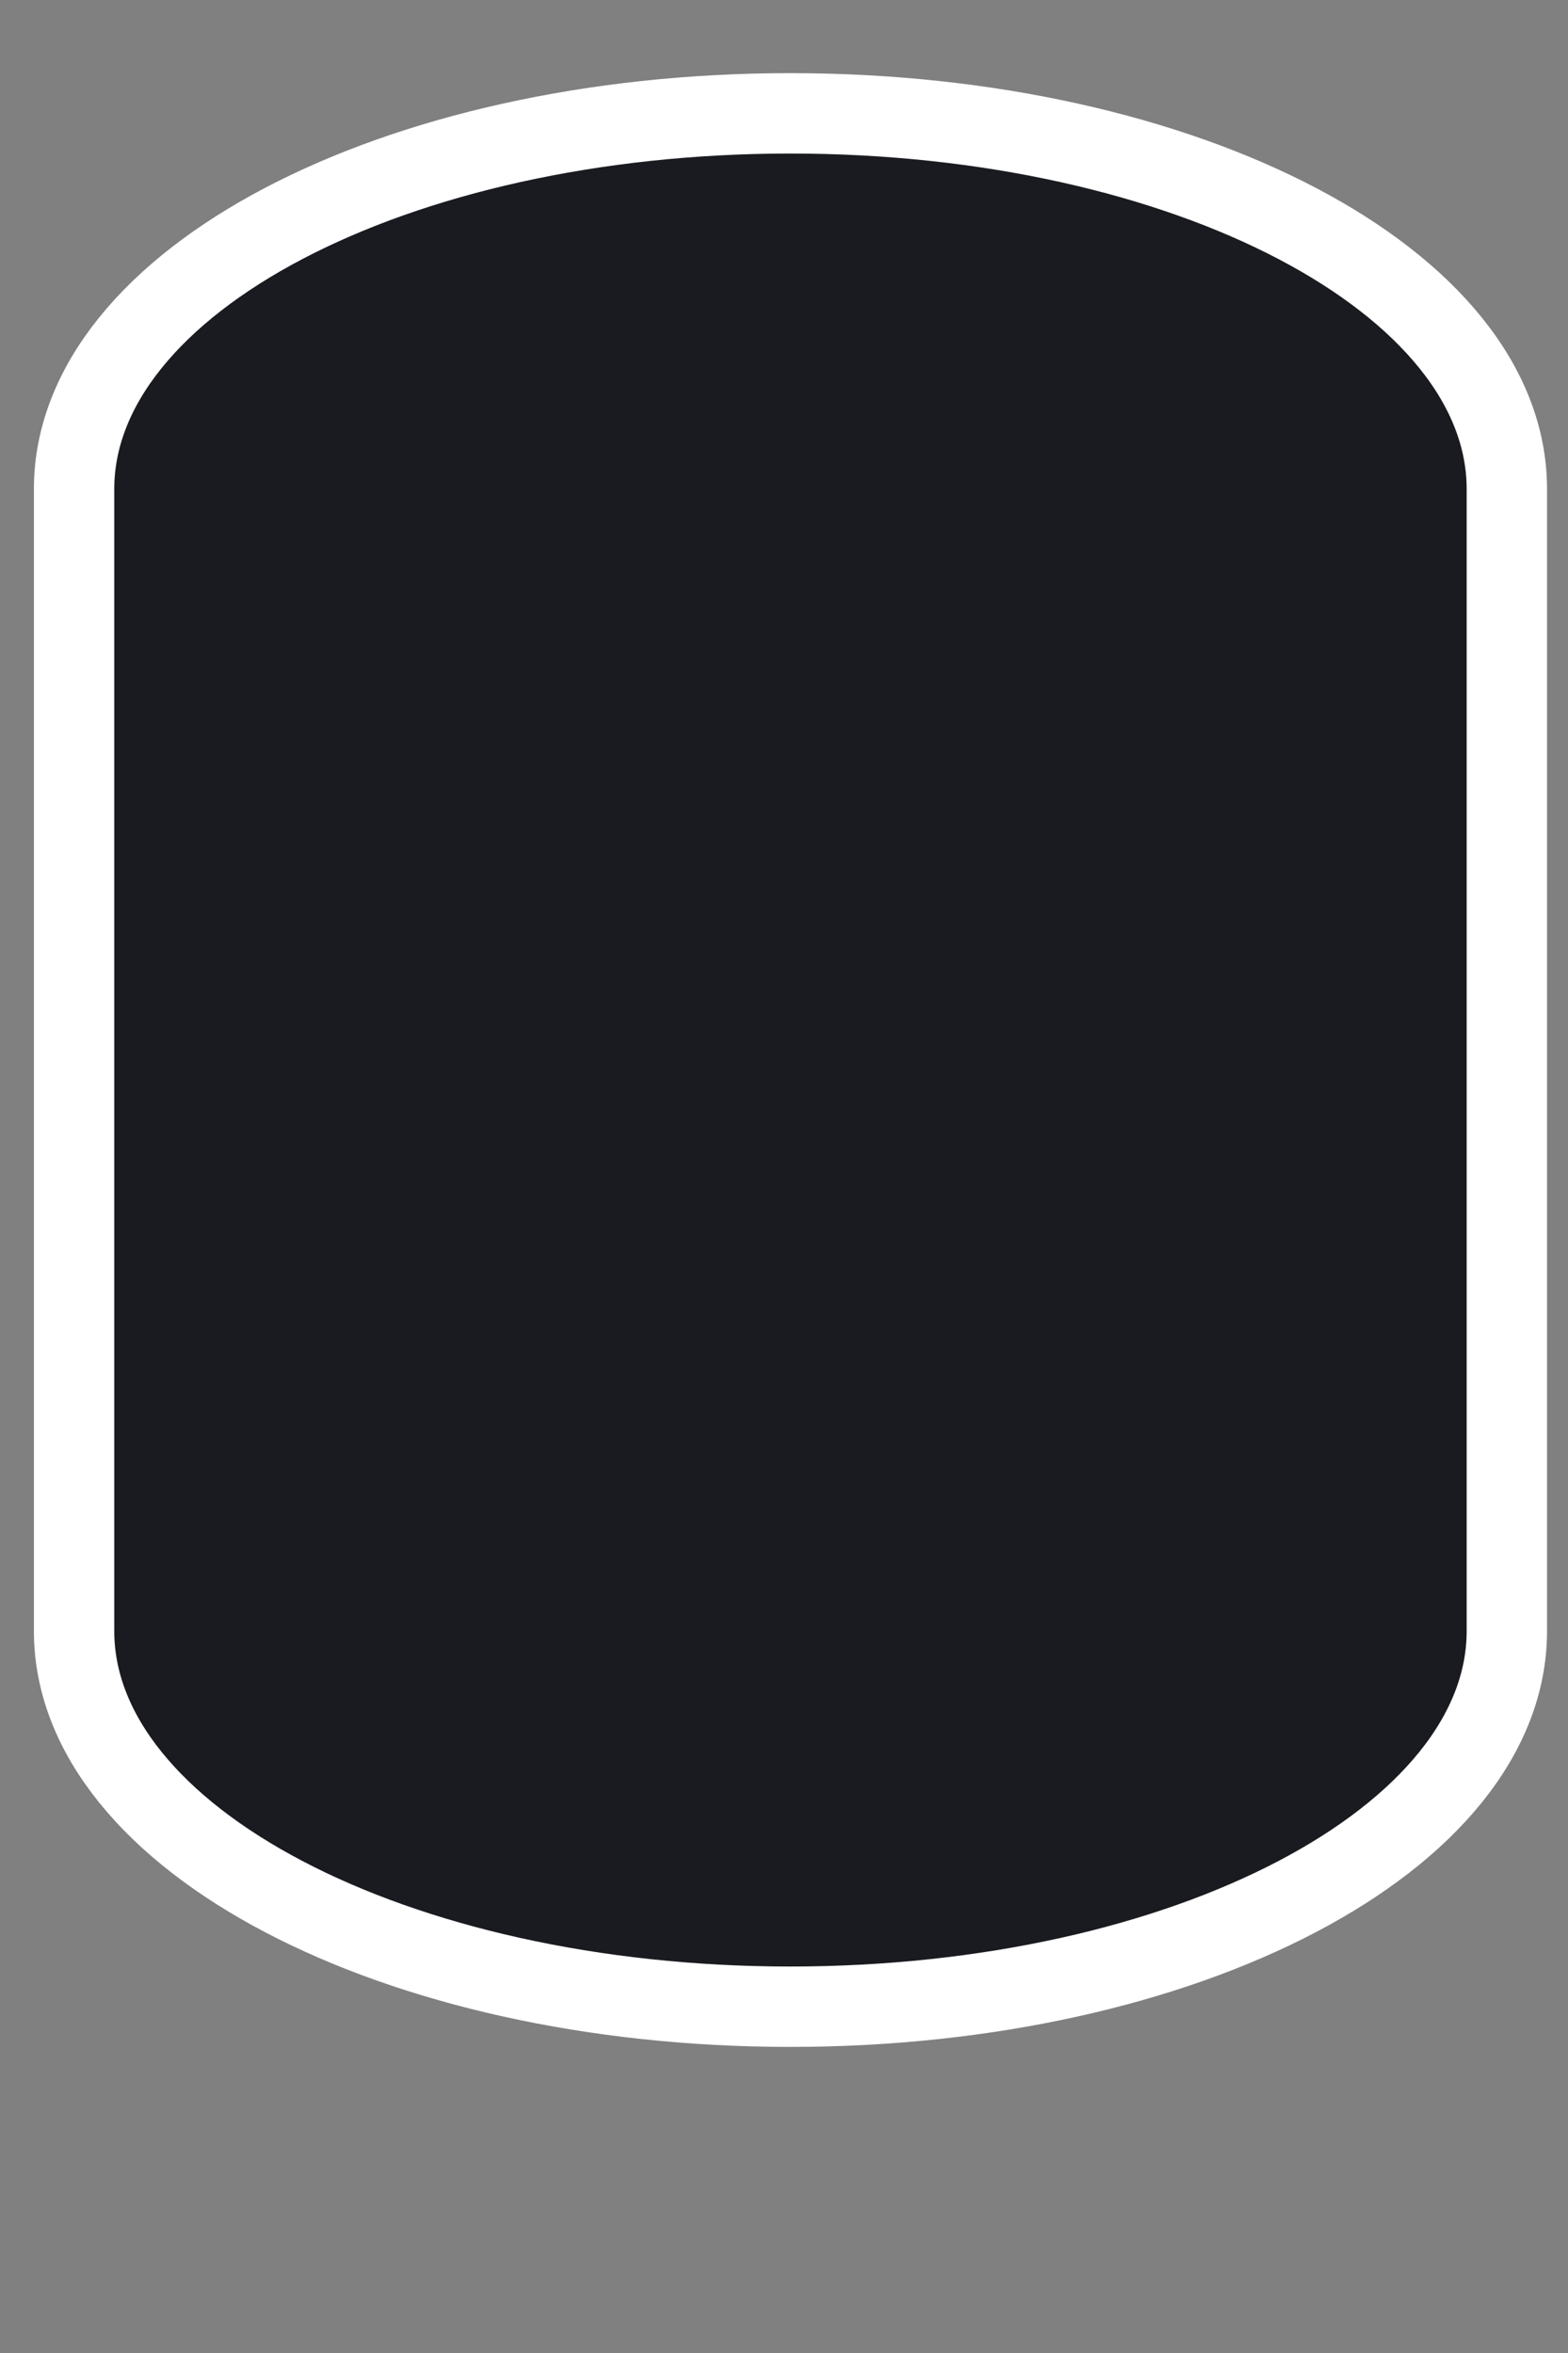
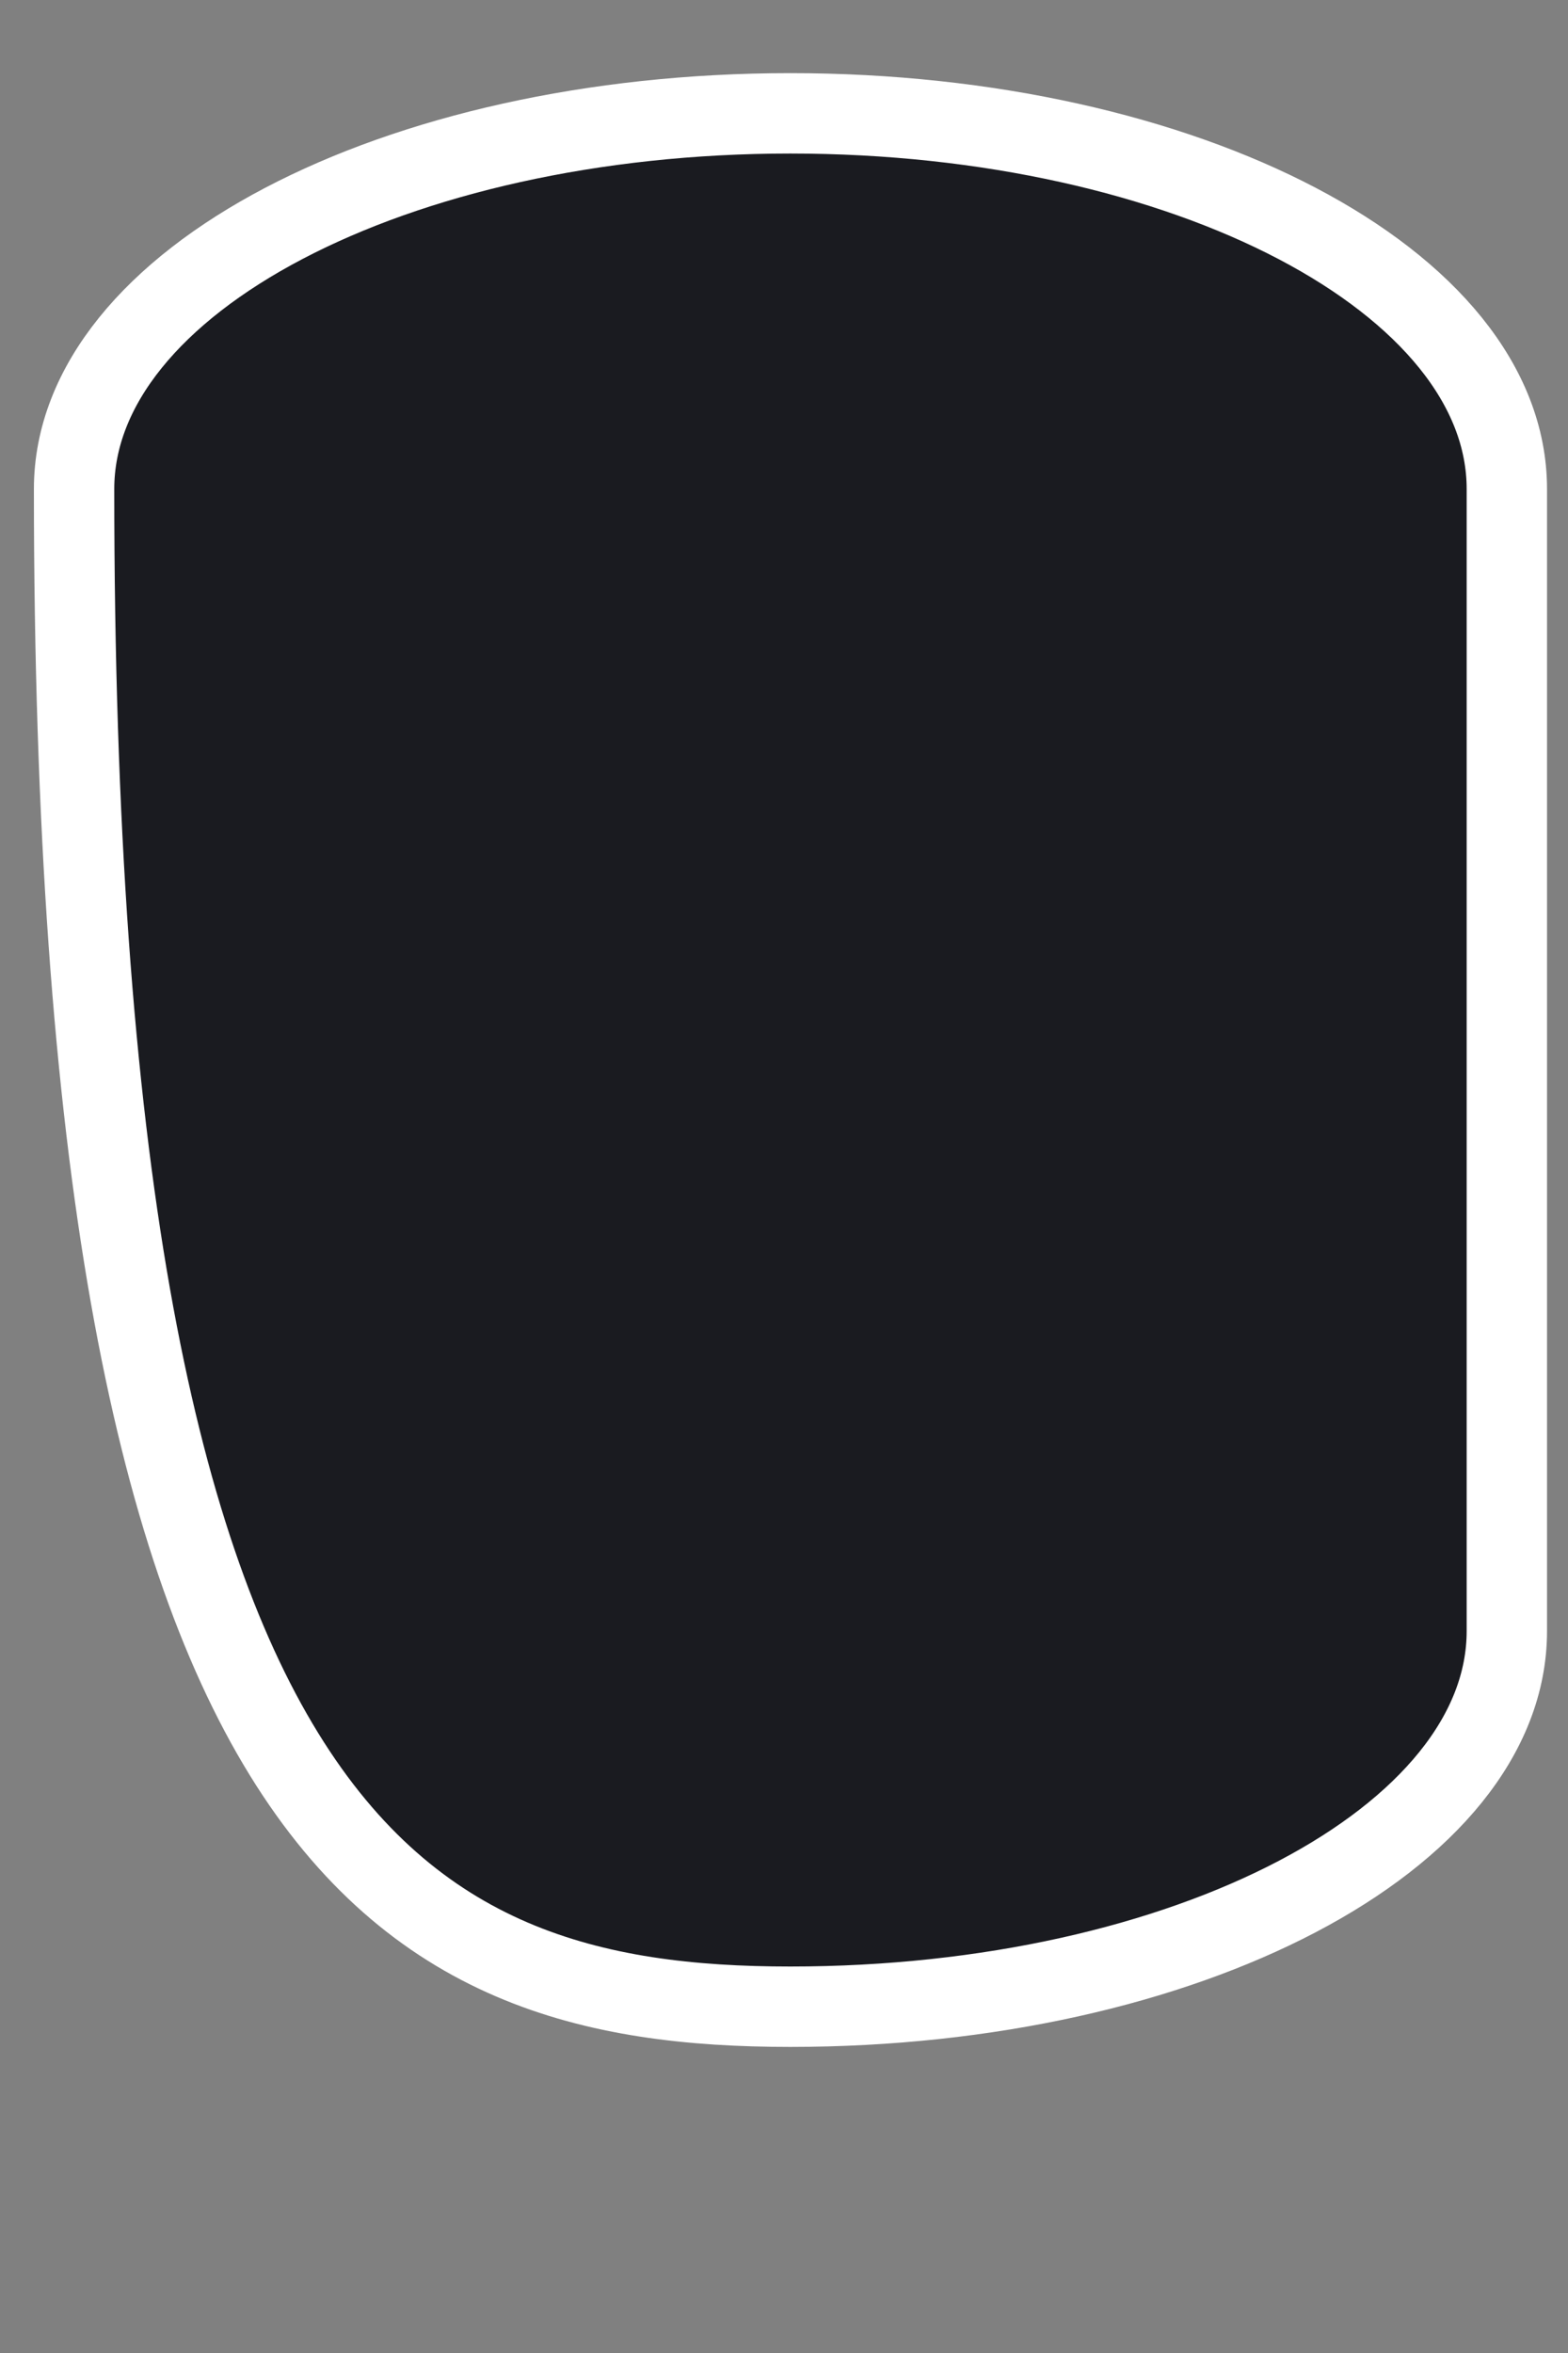
<svg xmlns="http://www.w3.org/2000/svg" width="4" height="6" viewBox="0 0 4 6" fill="none">
  <rect x="0" y="0" width="4" height="6" fill="#808080" stroke="none" />
-   <path d="M2.016 0.289C1.007 0.289 0.189 0.718 0.189 1.247V4.159C0.189 4.688 1.007 5.117 2.016 5.117C3.026 5.117 3.844 4.688 3.844 4.159V1.247C3.844 0.718 3.026 0.289 2.016 0.289Z" fill="#1A1B20" stroke="white" stroke-width="0.205" />
+   <path d="M2.016 0.289C1.007 0.289 0.189 0.718 0.189 1.247C0.189 4.688 1.007 5.117 2.016 5.117C3.026 5.117 3.844 4.688 3.844 4.159V1.247C3.844 0.718 3.026 0.289 2.016 0.289Z" fill="#1A1B20" stroke="white" stroke-width="0.205" />
</svg>